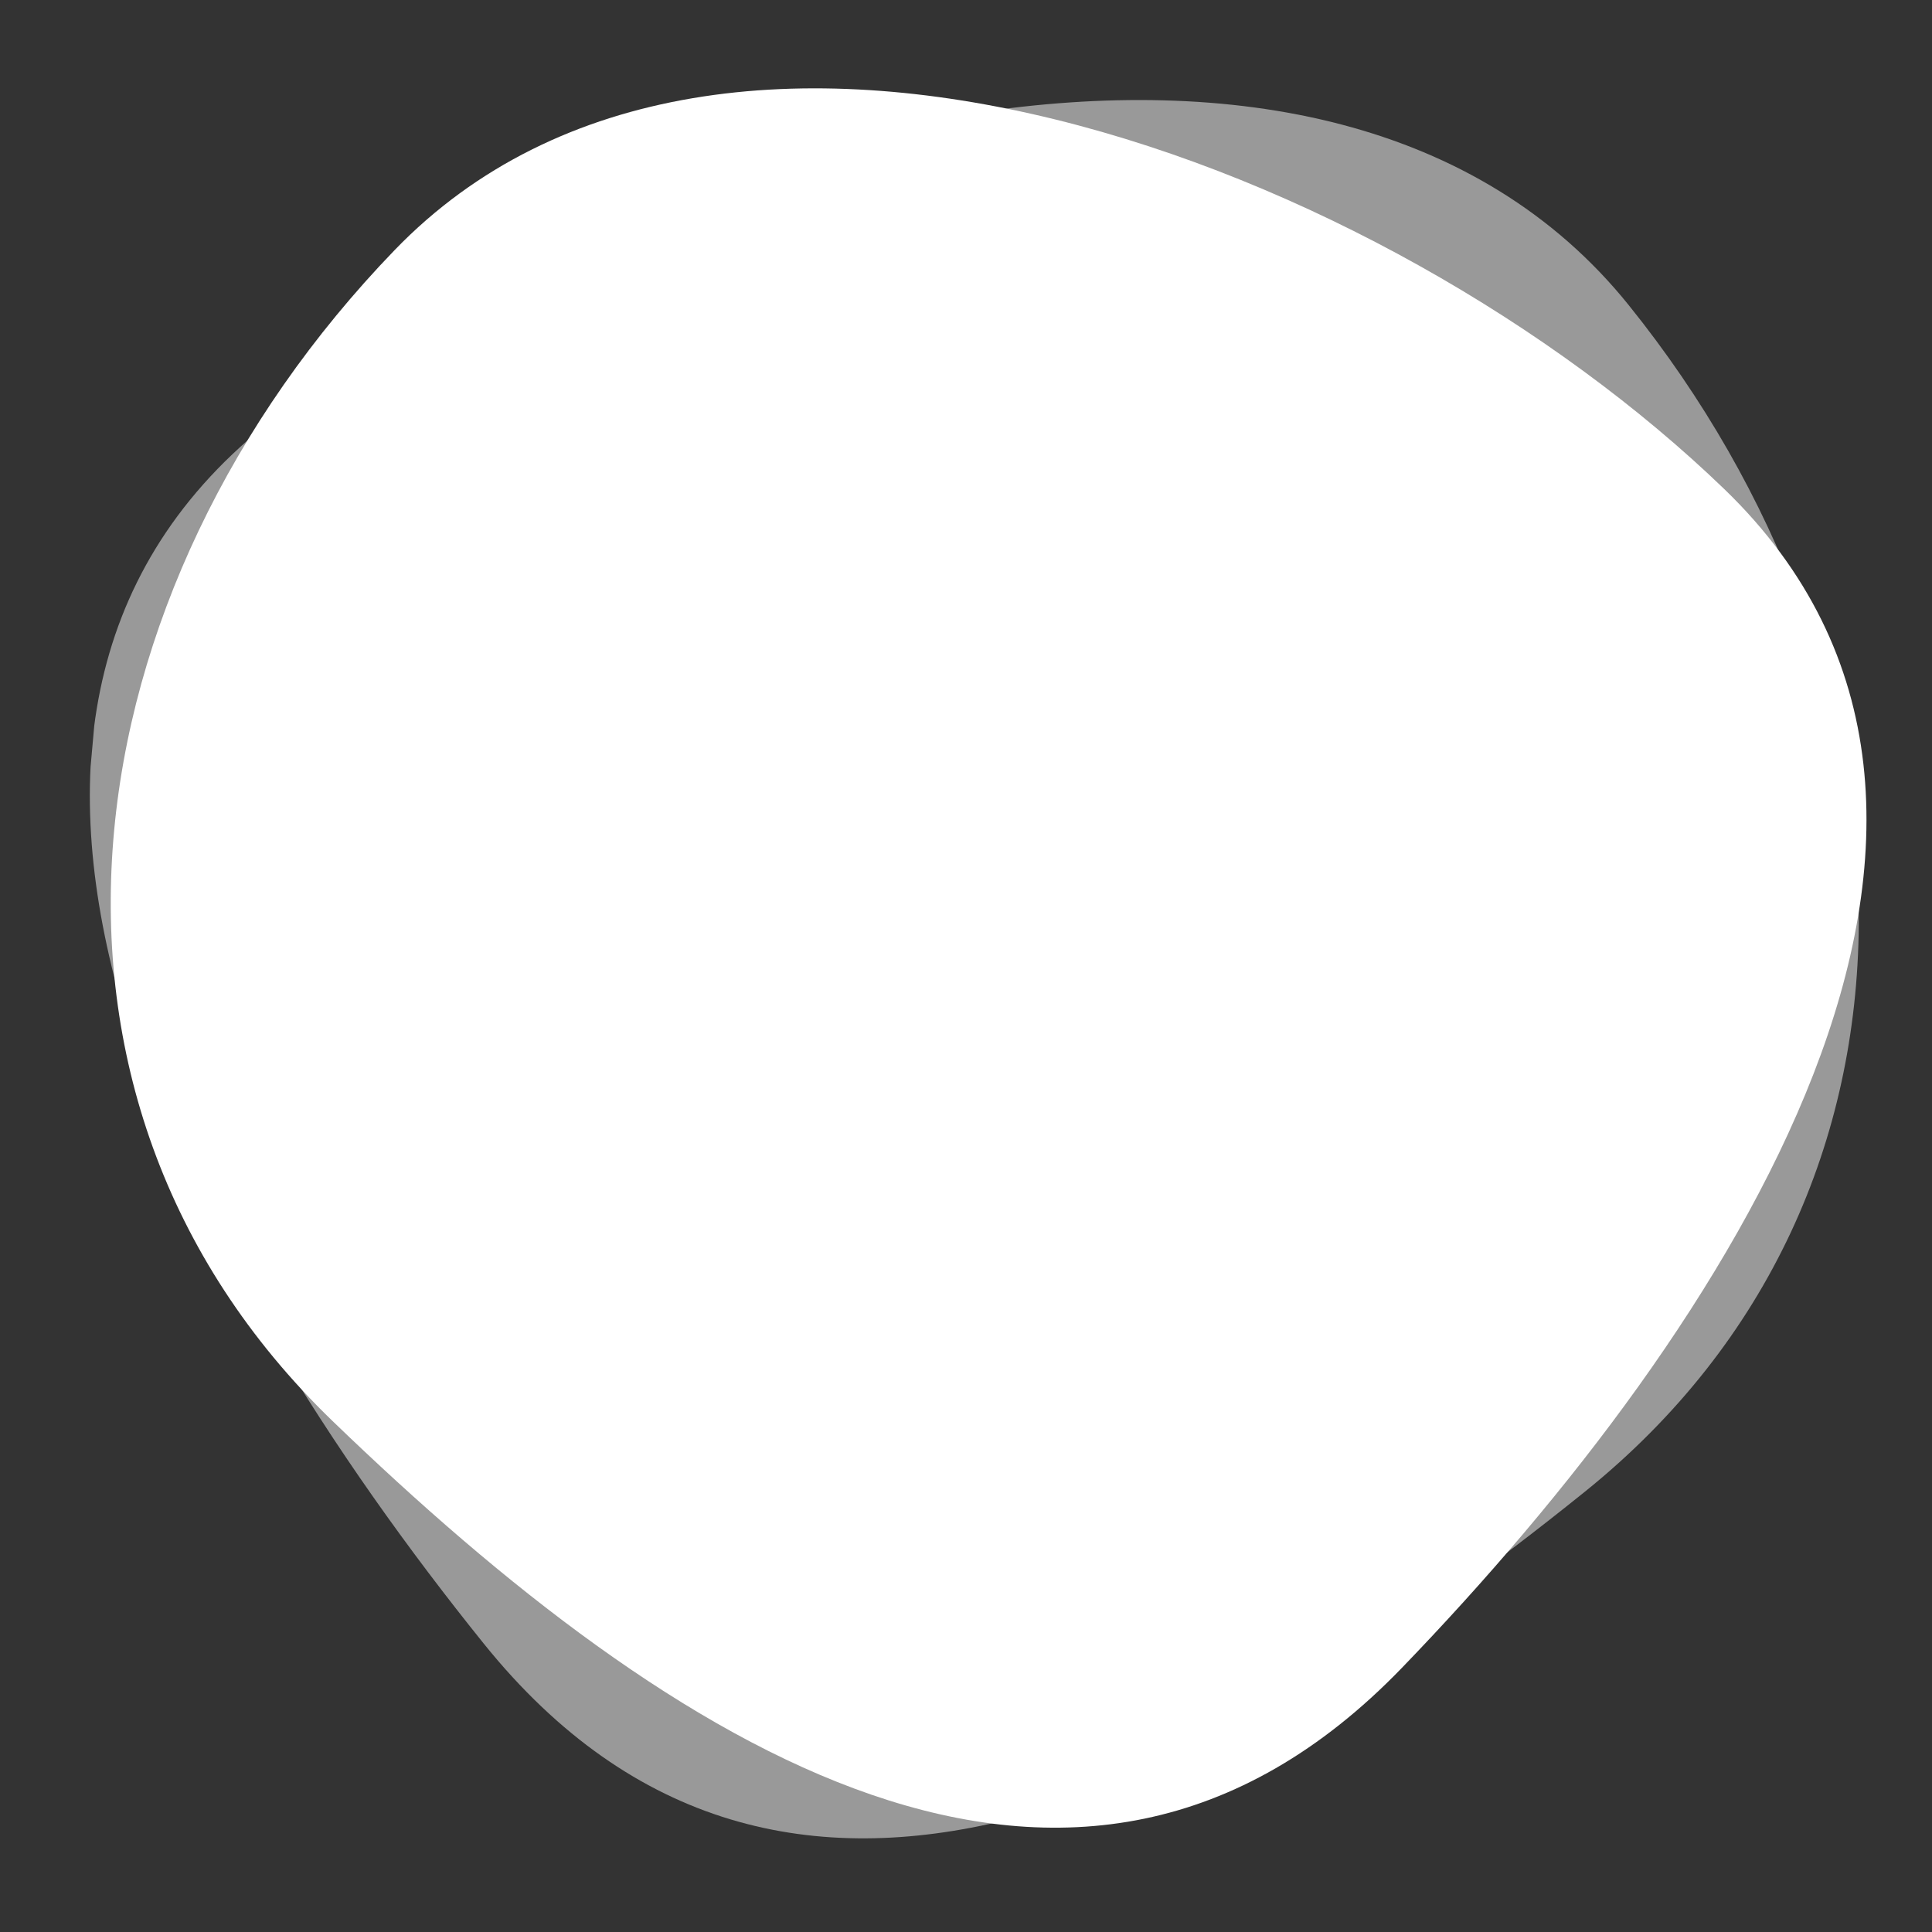
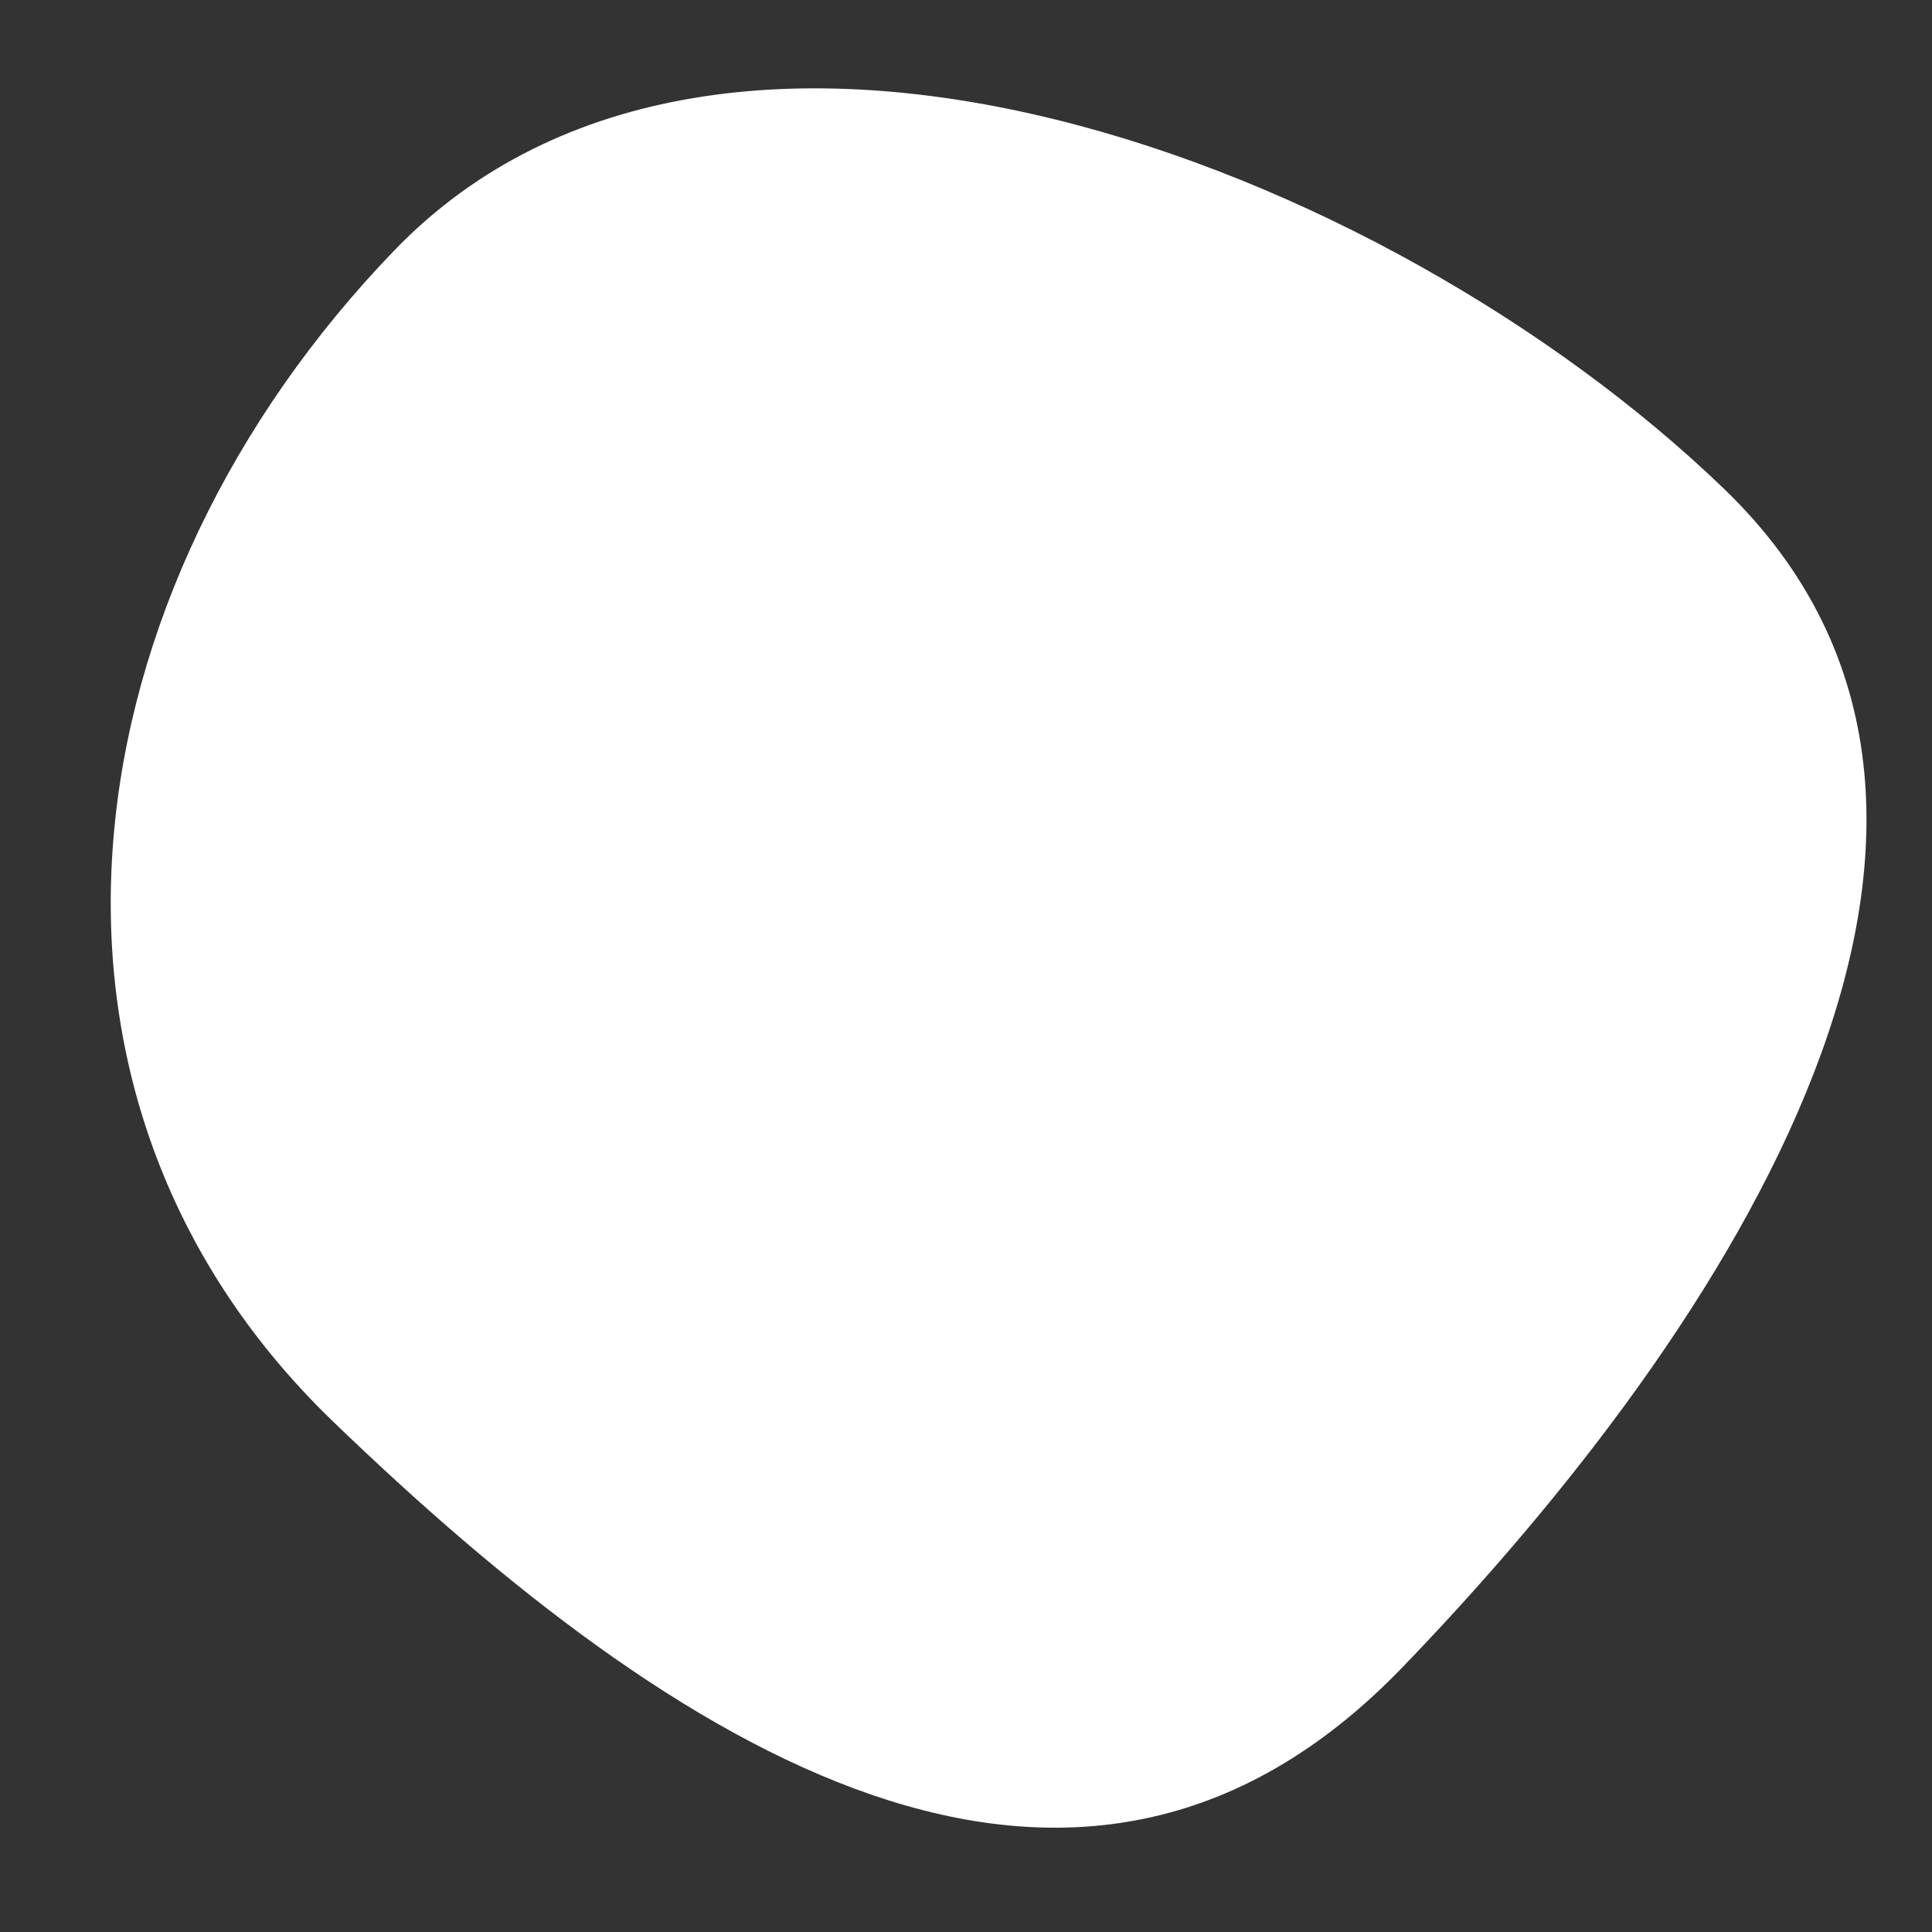
<svg xmlns="http://www.w3.org/2000/svg" width="822" height="822" viewBox="0 0 822 822" fill="none">
  <rect x="0" y="0" width="822" height="822" fill="#333333" stroke="none" />
  <g clip-path="url(#clip0_5502_132)">
    <path d="M141.563 604.671C-2.964 465.222 28.375 251.004 167.835 106.477C307.294 -38.05 589.072 68.631 733.629 208.09C878.185 347.55 735.982 565.055 596.484 709.592C456.986 854.128 286.1 744.141 141.563 604.671Z" fill="white" />
  </g>
  <g opacity="0.5" clip-path="url(#clip1_5502_132)">
-     <path d="M674.274 634.699C832.704 507.116 820.495 288.176 692.902 129.745C565.309 -28.685 271.389 53.408 112.929 180.998C-45.531 308.588 78.218 540.887 205.849 699.332C333.481 857.776 515.832 762.301 674.274 634.699Z" fill="white" />
-   </g>
+     </g>
  <defs>
    <clipPath id="clip0_5502_132">
      <rect width="747" height="747" fill="white" transform="translate(47.118 34.102)" />
    </clipPath>
    <clipPath id="clip1_5502_132">
-       <rect width="756.599" height="756.599" fill="white" transform="matrix(-0.996 -0.089 -0.089 0.996 821.236 67.669)" />
-     </clipPath>
+       </clipPath>
  </defs>
</svg>